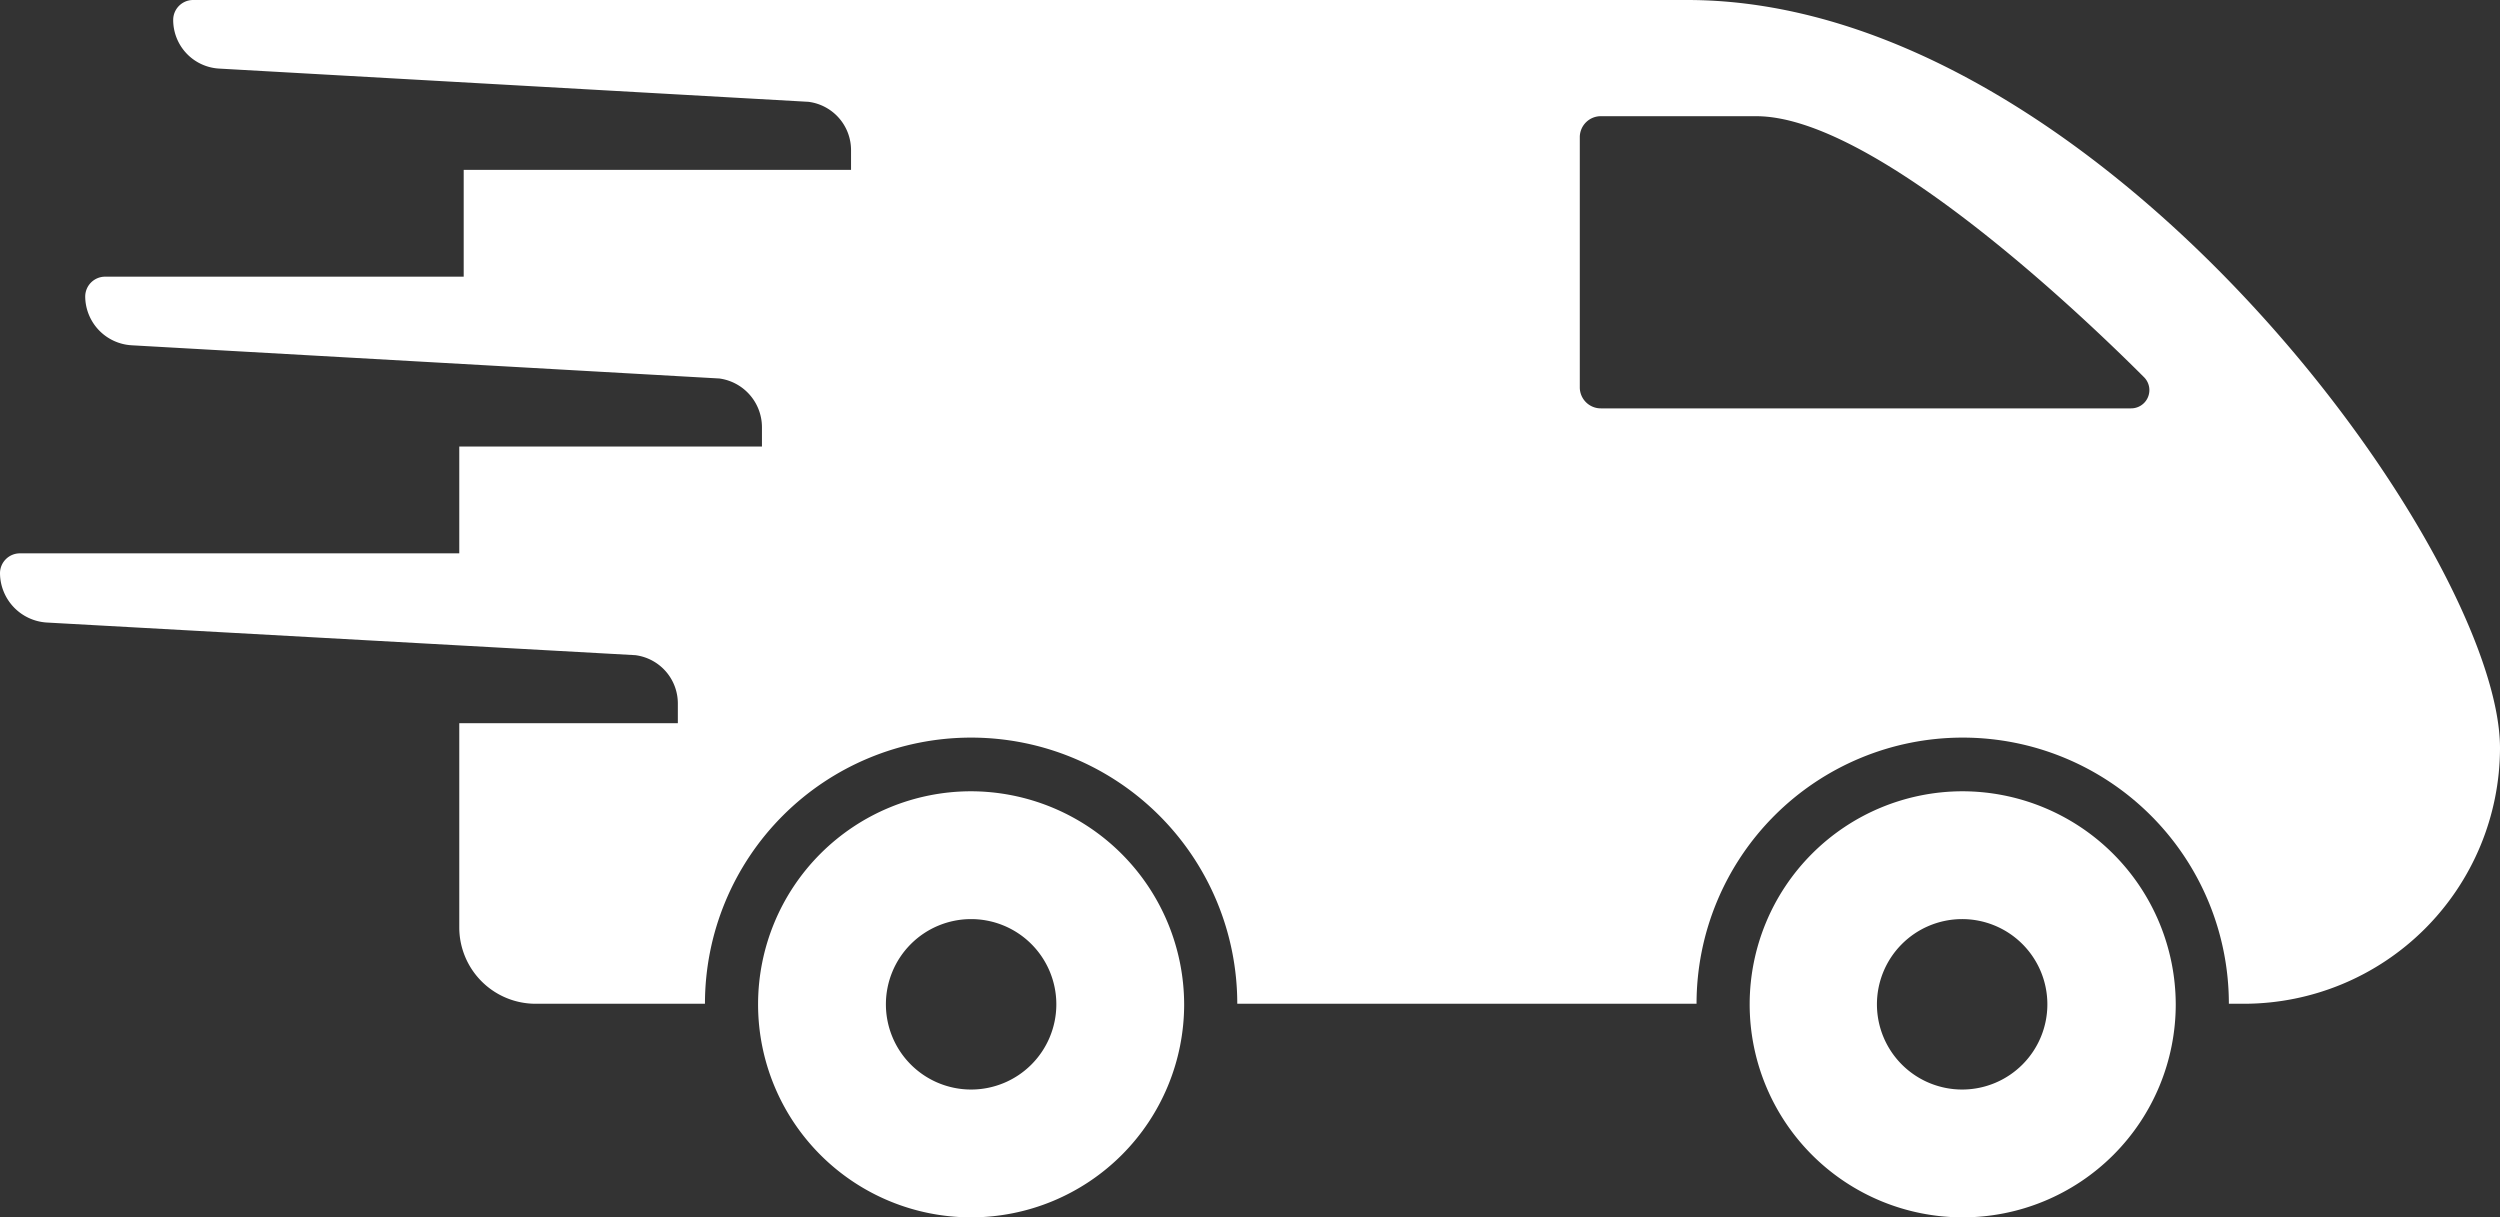
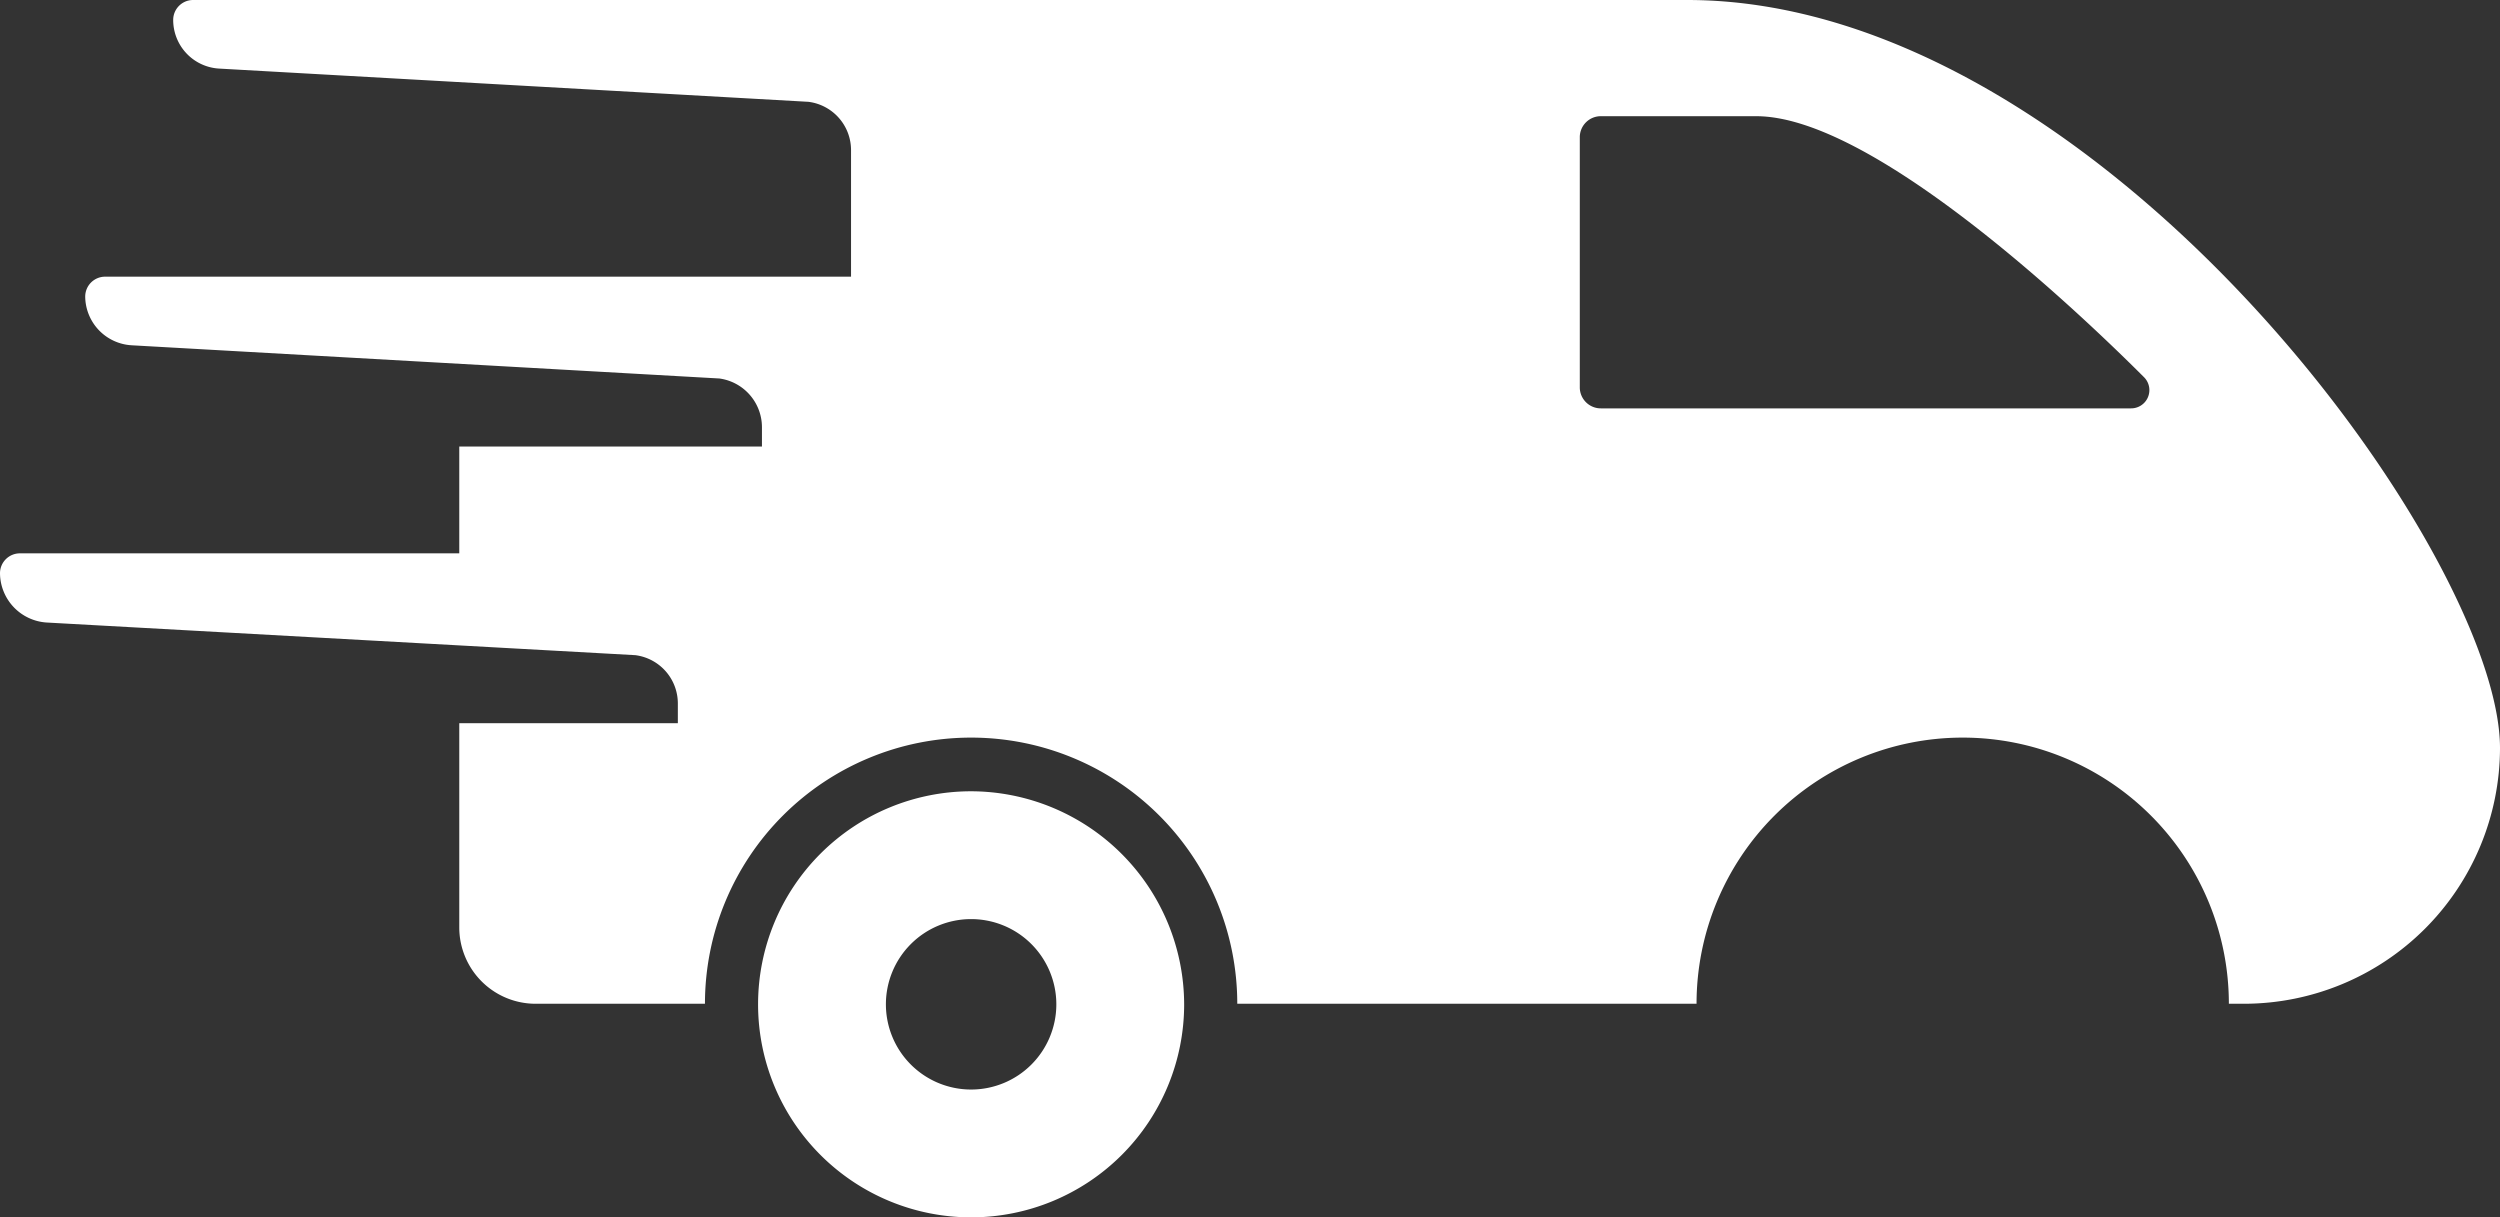
<svg xmlns="http://www.w3.org/2000/svg" viewBox="0 0 45.18 22">
  <rect x="0" y="0" width="45.18" height="22" fill="#333333" stroke="none" />
  <defs>
    <style>
      .cls-1 {
        fill: #fff;
      }
    </style>
  </defs>
  <g id="Layer_2" data-name="Layer 2">
    <g id="Layer_1-2" data-name="Layer 1">
      <g>
        <path class="cls-1" d="M17.55,14.3a3.85,3.85,0,1,0,3.85,3.85A3.86,3.86,0,0,0,17.55,14.3Zm0,5.39a1.54,1.54,0,1,1,1.54-1.54A1.54,1.54,0,0,1,17.55,19.69Z" />
-         <path class="cls-1" d="M35.47,14.3a3.85,3.85,0,1,0,3.85,3.85A3.86,3.86,0,0,0,35.47,14.3Zm0,5.39A1.54,1.54,0,1,1,37,18.15,1.54,1.54,0,0,1,35.47,19.69Z" />
-         <path class="cls-1" d="M30.49,0h-27a.36.36,0,0,0-.36.36h0a.88.88,0,0,0,.84.88l10.64.6a.88.88,0,0,1,.77.87v.36h-7V5H1.9a.36.36,0,0,0-.36.36h0a.89.89,0,0,0,.84.88L13,6.84a.89.89,0,0,1,.77.88v.35H8.3V10H.36a.36.36,0,0,0-.36.36H0a.9.9,0,0,0,.84.89l10.64.59a.88.88,0,0,1,.77.87v.36H8.3v3.69a1.38,1.38,0,0,0,1.38,1.38h3.06a4.81,4.81,0,0,1,9.62,0h8.3a4.81,4.81,0,0,1,9.62,0h.28a4.63,4.63,0,0,0,4.62-4.62h0C45.18,10,37.94,0,30.49,0ZM28.55,7V2.48a.38.38,0,0,1,.39-.38h2.8c2.05,0,5.64,3.35,7,4.71a.33.33,0,0,1-.23.57H28.94A.38.38,0,0,1,28.55,7Z" />
+         <path class="cls-1" d="M30.49,0h-27a.36.36,0,0,0-.36.36h0a.88.88,0,0,0,.84.88l10.64.6a.88.88,0,0,1,.77.87v.36V5H1.9a.36.36,0,0,0-.36.36h0a.89.89,0,0,0,.84.88L13,6.84a.89.89,0,0,1,.77.88v.35H8.3V10H.36a.36.36,0,0,0-.36.36H0a.9.9,0,0,0,.84.89l10.64.59a.88.88,0,0,1,.77.87v.36H8.3v3.69a1.38,1.38,0,0,0,1.38,1.38h3.06a4.81,4.81,0,0,1,9.62,0h8.3a4.81,4.81,0,0,1,9.62,0h.28a4.63,4.63,0,0,0,4.62-4.62h0C45.18,10,37.94,0,30.49,0ZM28.55,7V2.48a.38.38,0,0,1,.39-.38h2.8c2.05,0,5.64,3.35,7,4.71a.33.33,0,0,1-.23.57H28.94A.38.38,0,0,1,28.55,7Z" />
      </g>
    </g>
  </g>
</svg>